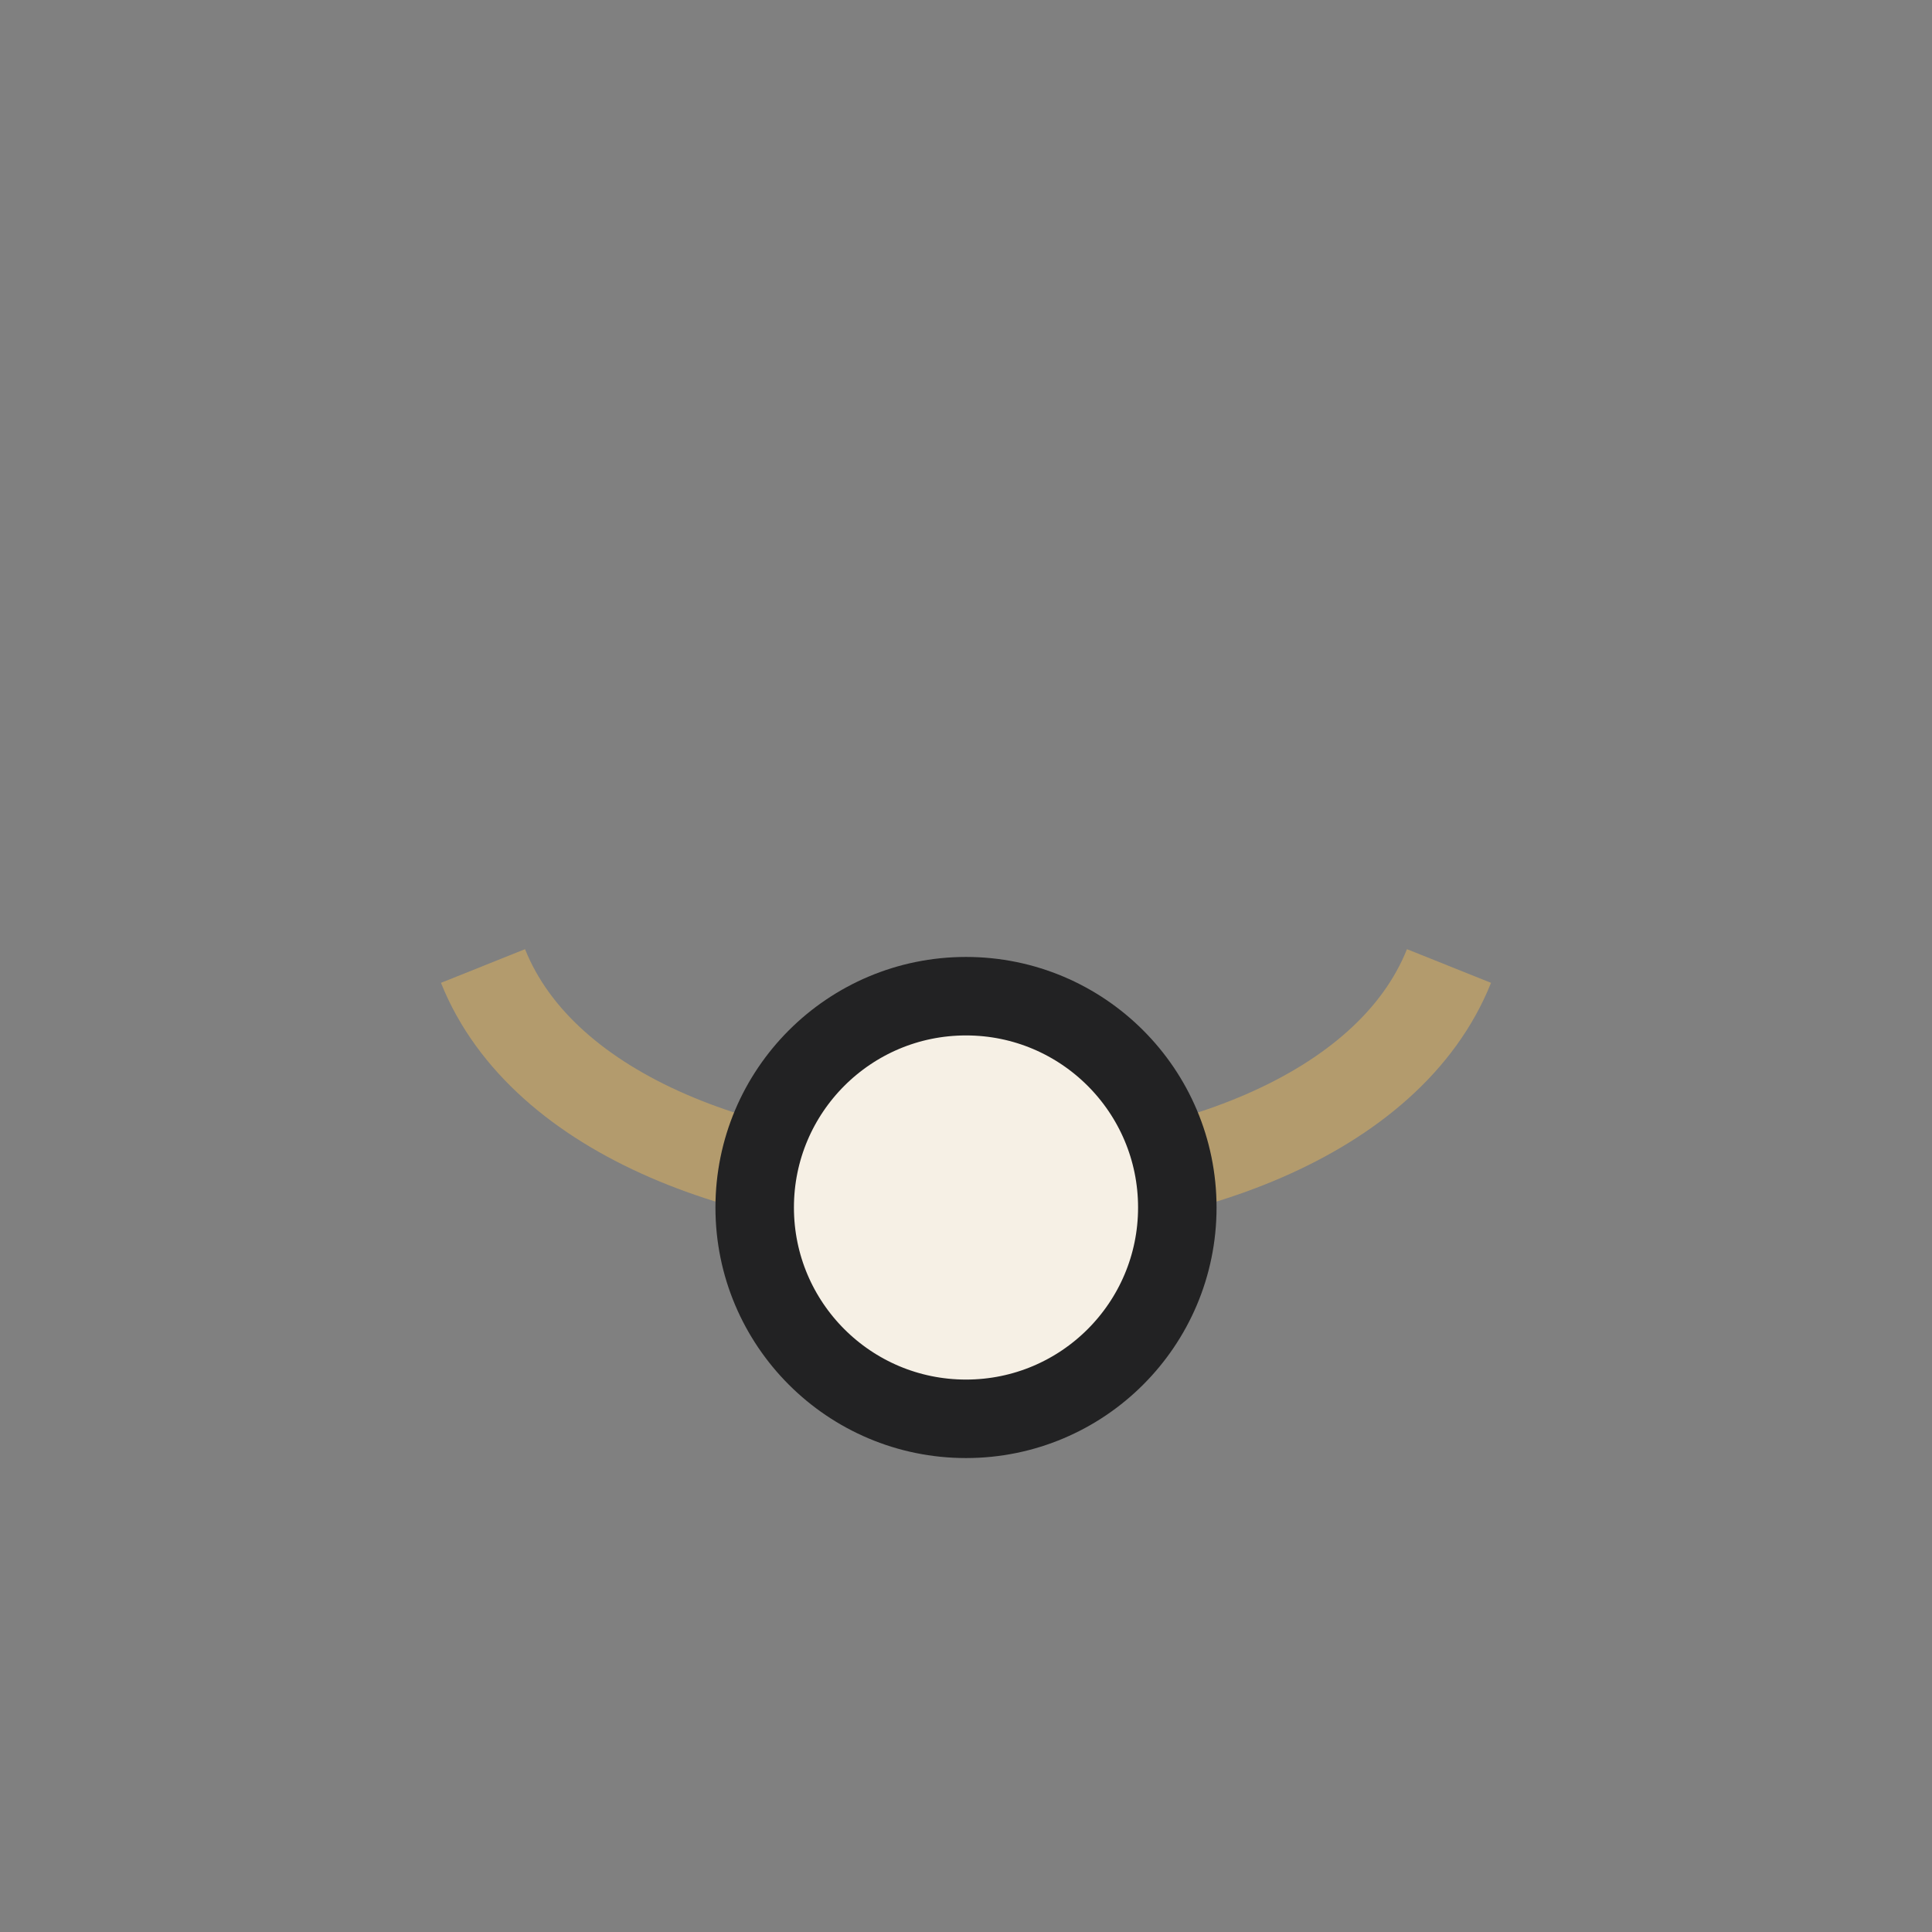
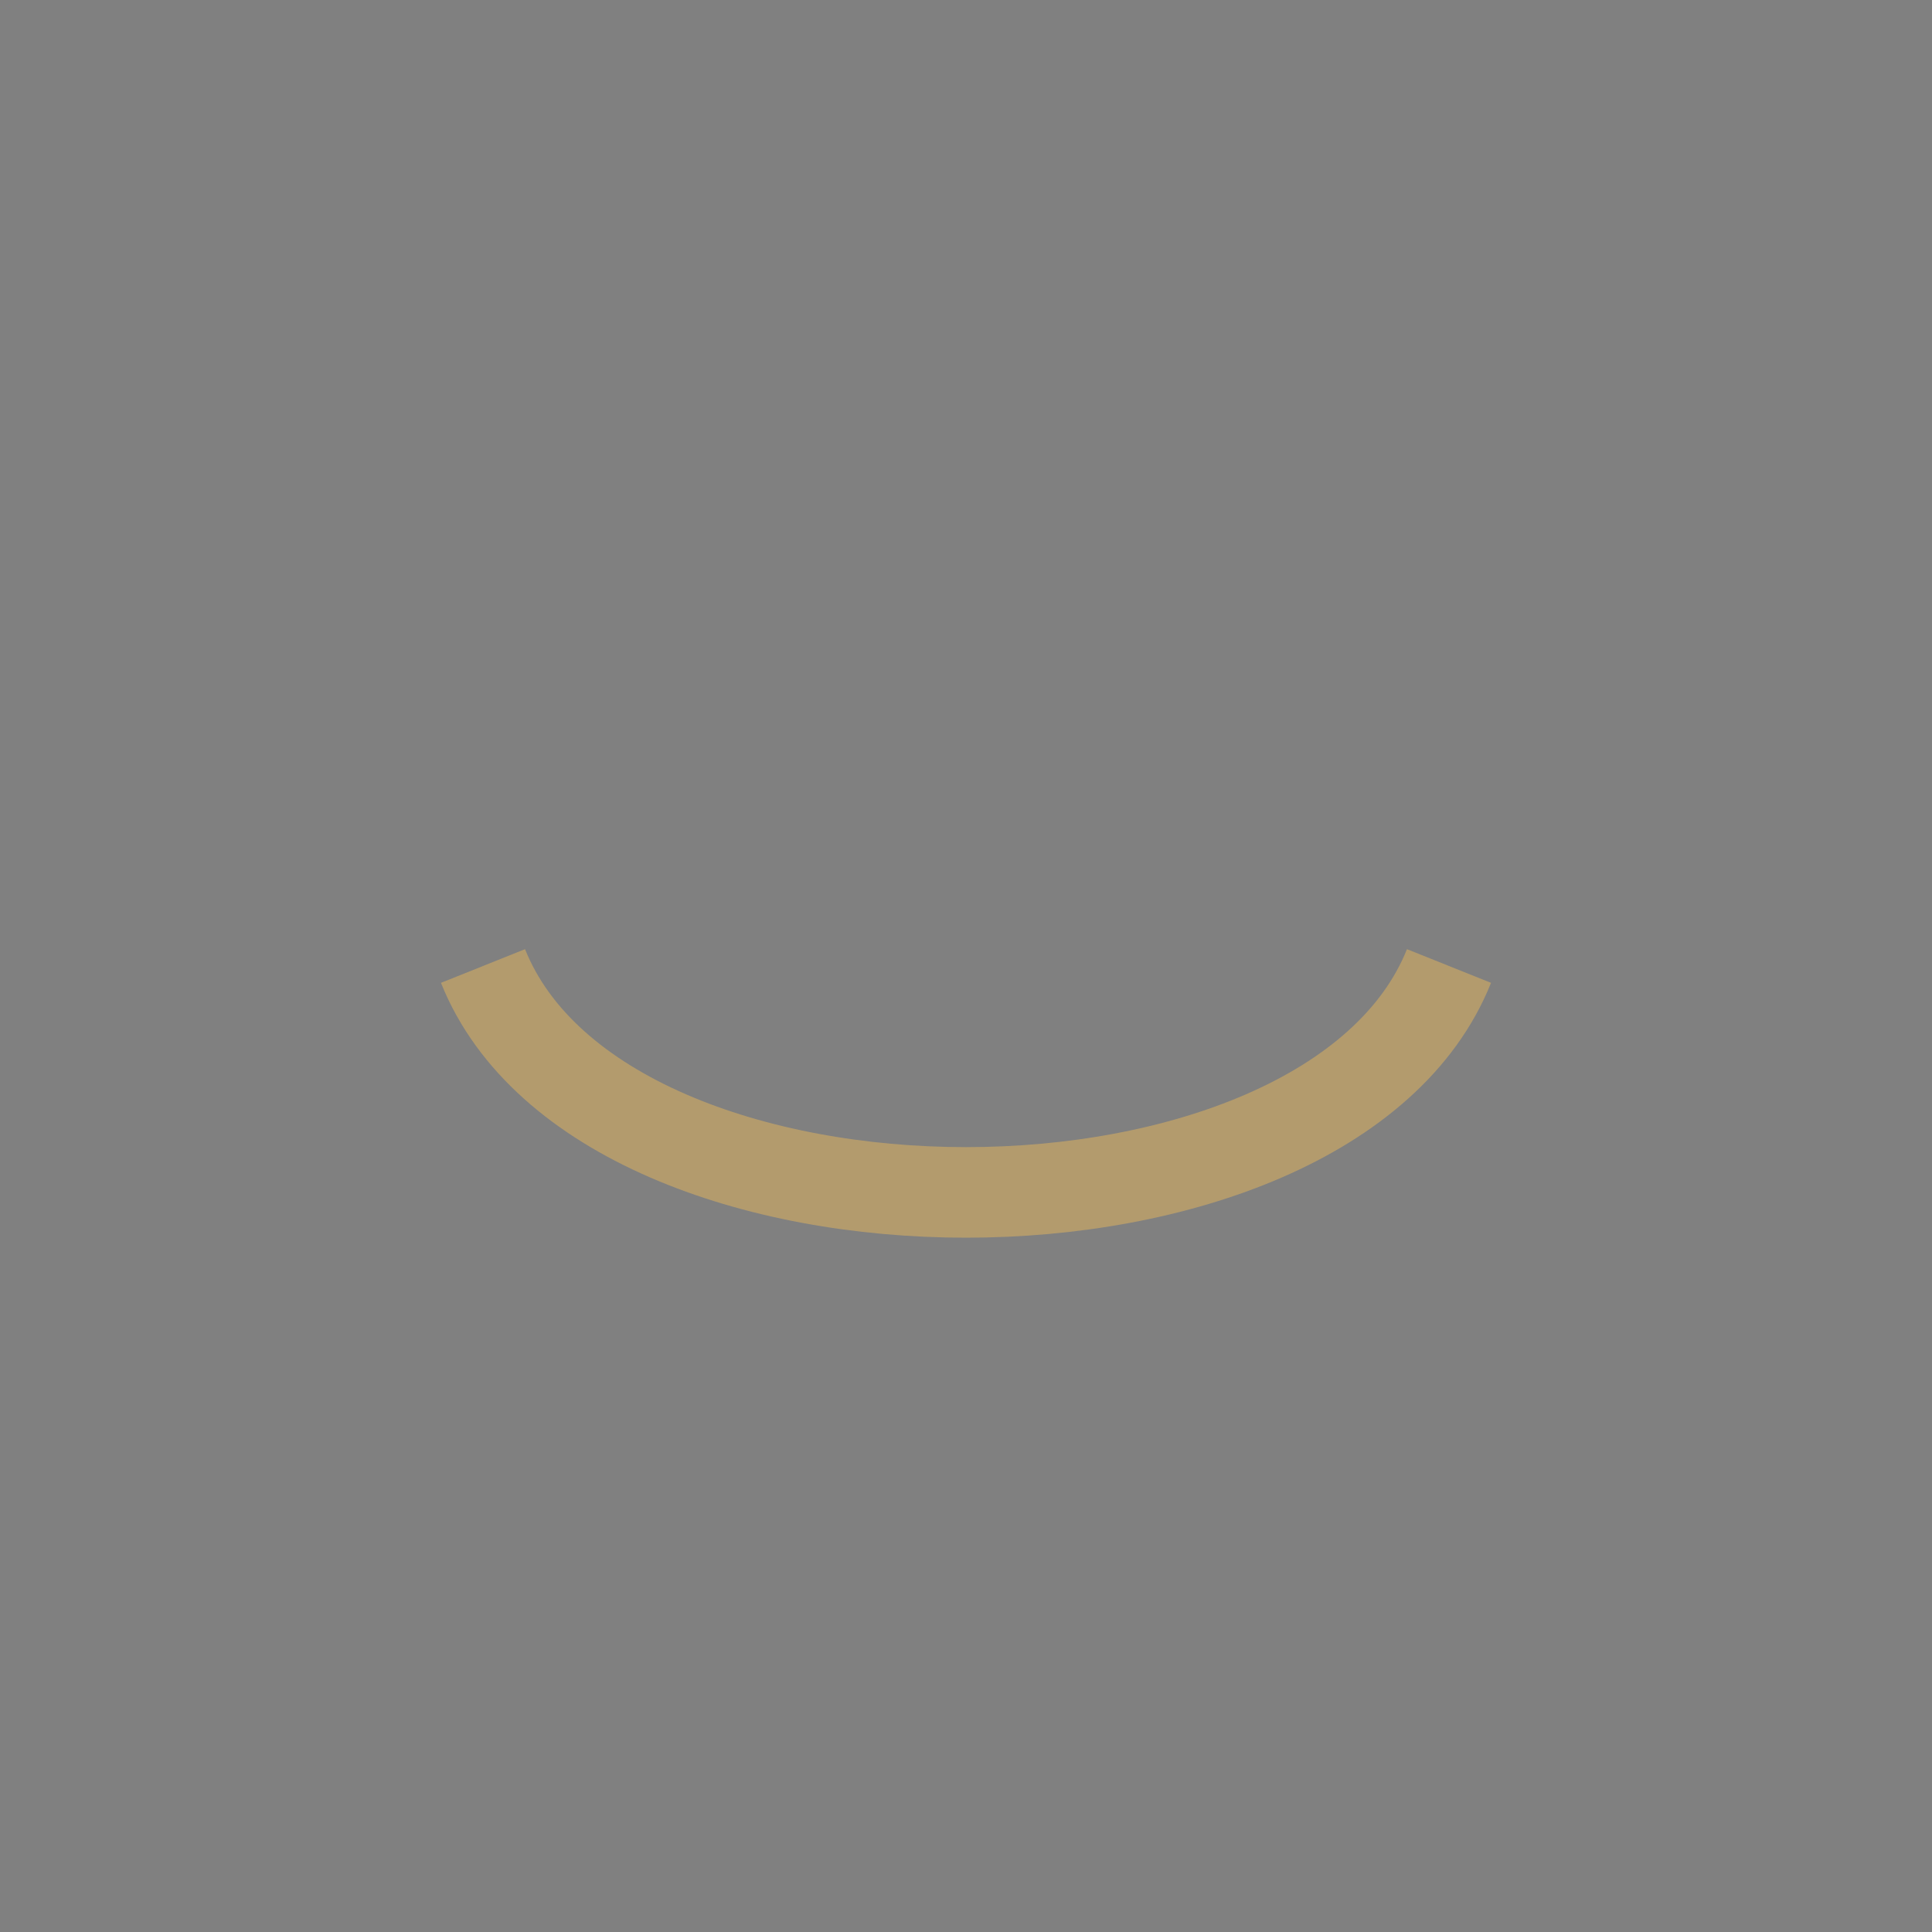
<svg xmlns="http://www.w3.org/2000/svg" width="32" height="32" viewBox="0 0 32 32">
  <rect x="0" y="0" width="32" height="32" fill="#808080" stroke="none" />
  <path d="M8 16c2 5 14 5 16 0" stroke="#B39B6D" stroke-width="1.5" fill="none" />
-   <circle cx="16" cy="20" r="3.5" fill="#F6F0E5" stroke="#222223" stroke-width="1.3" />
</svg>